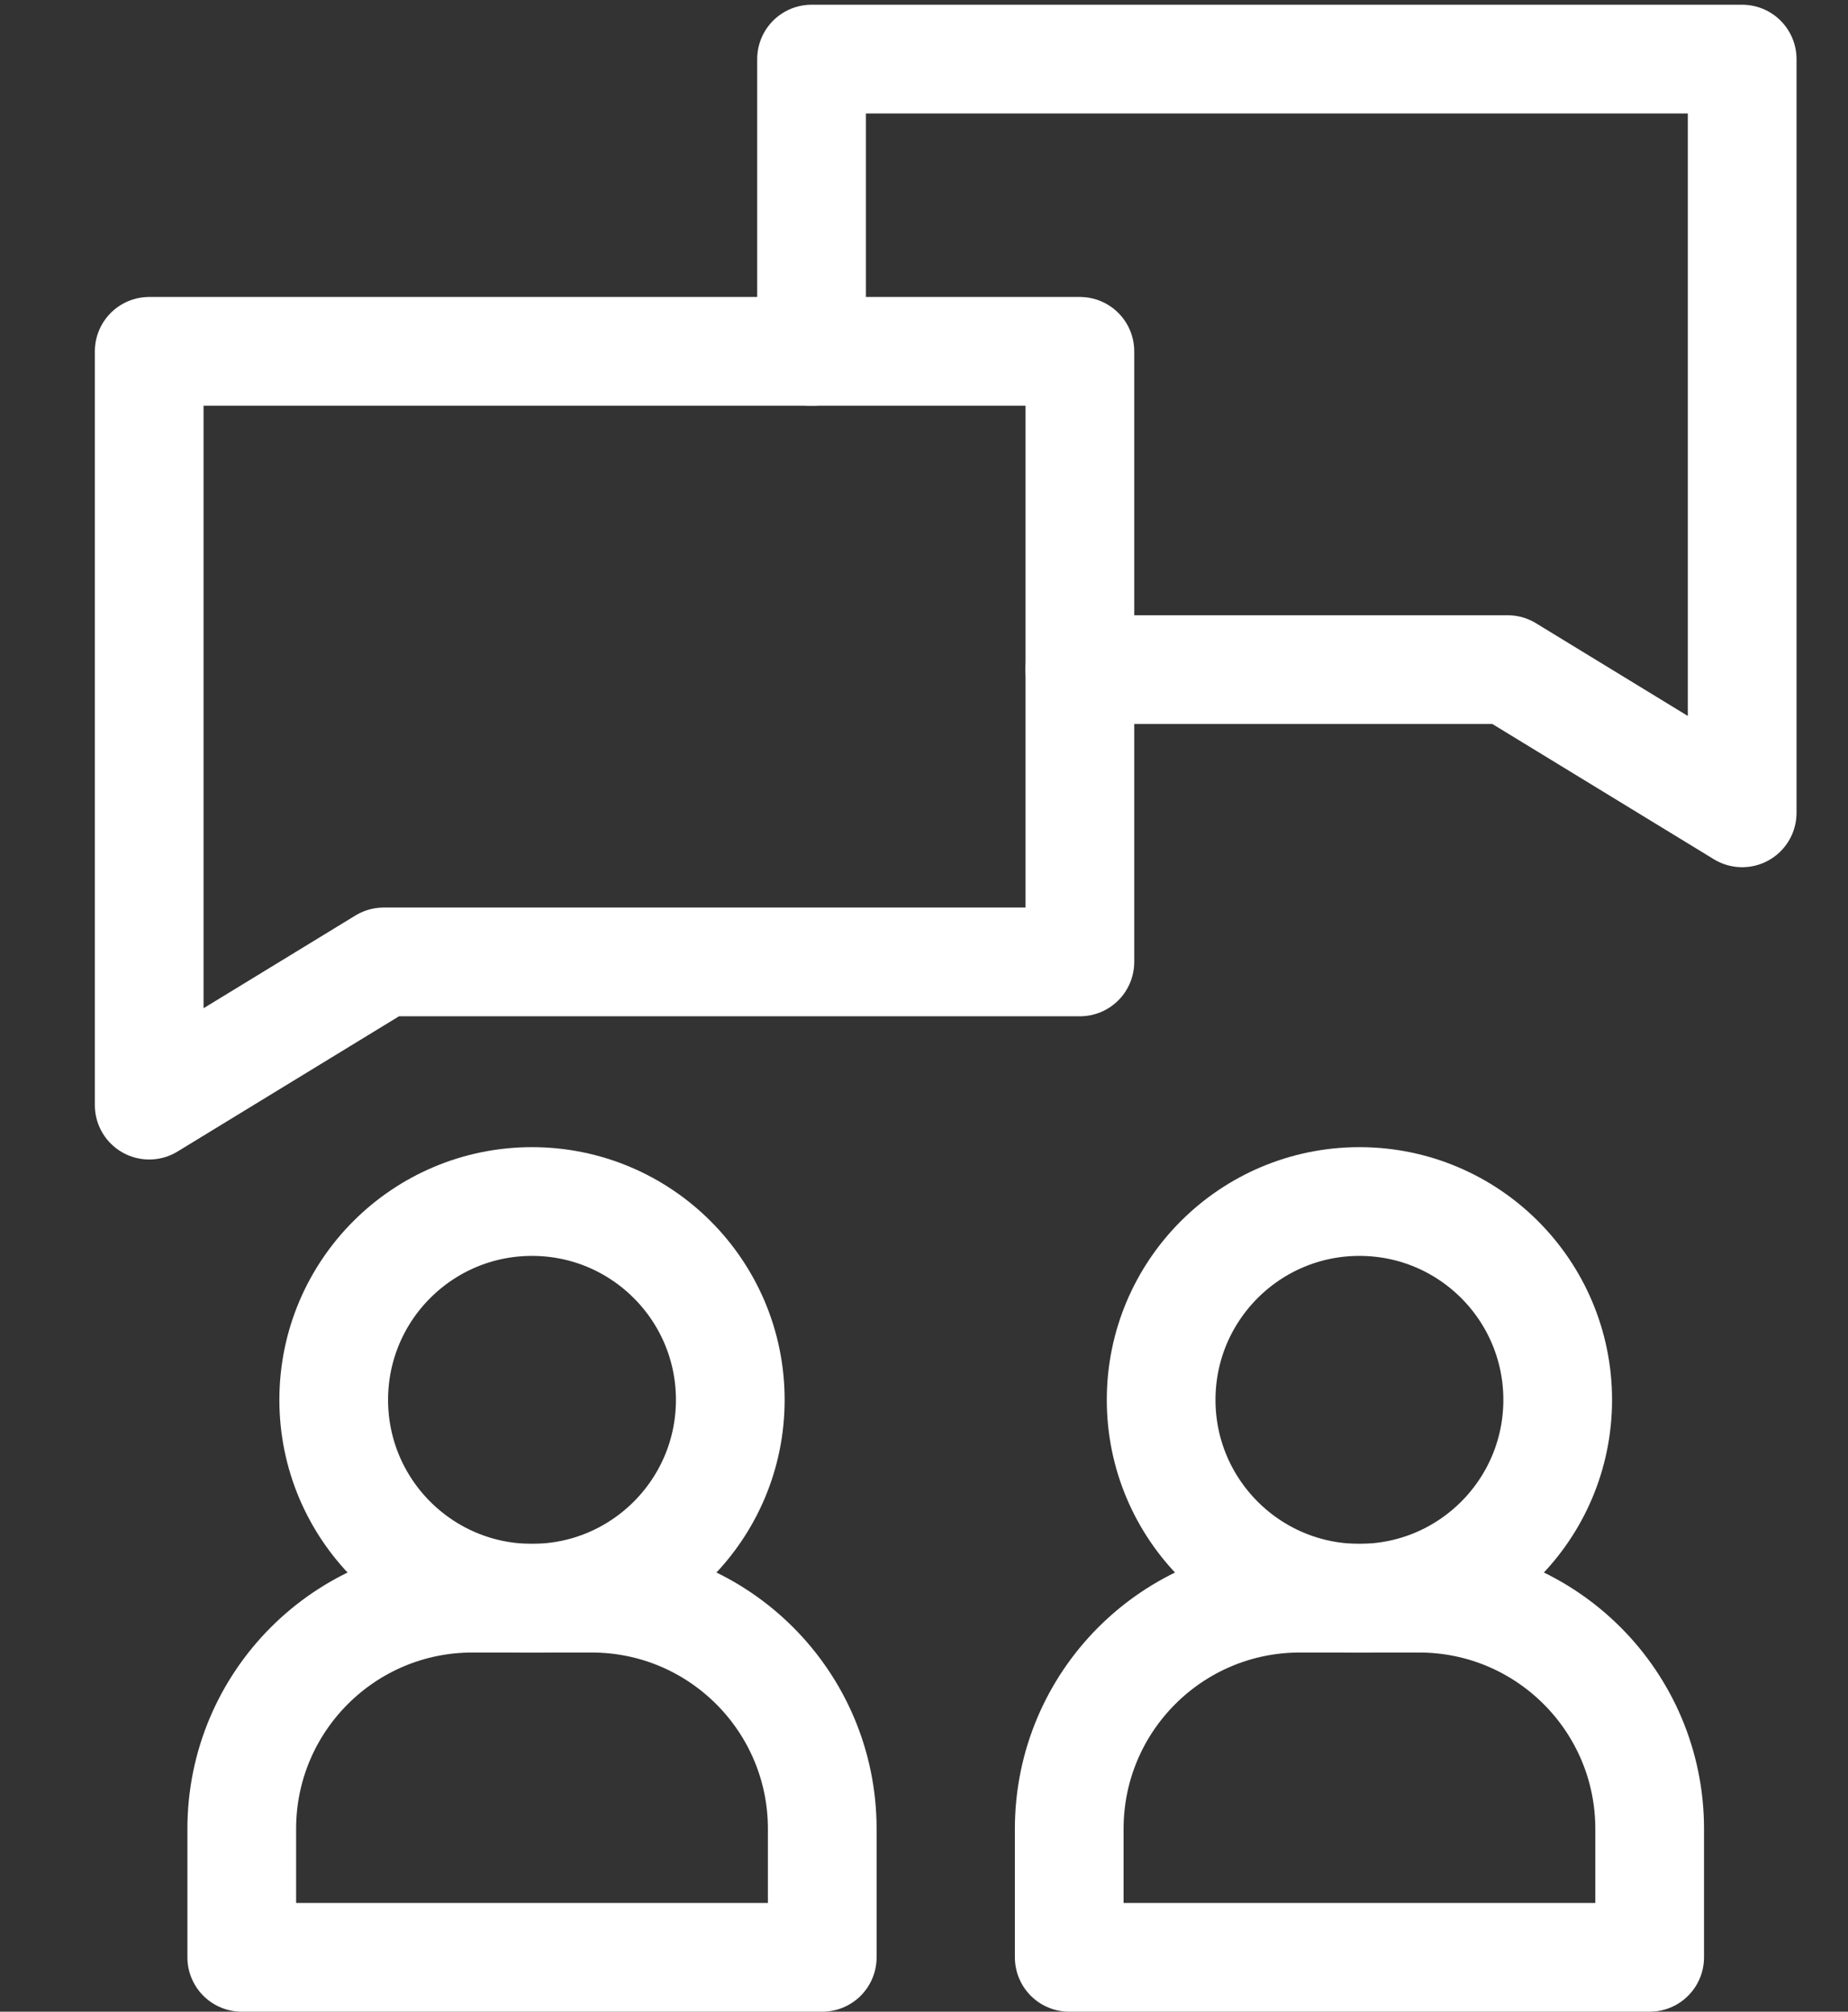
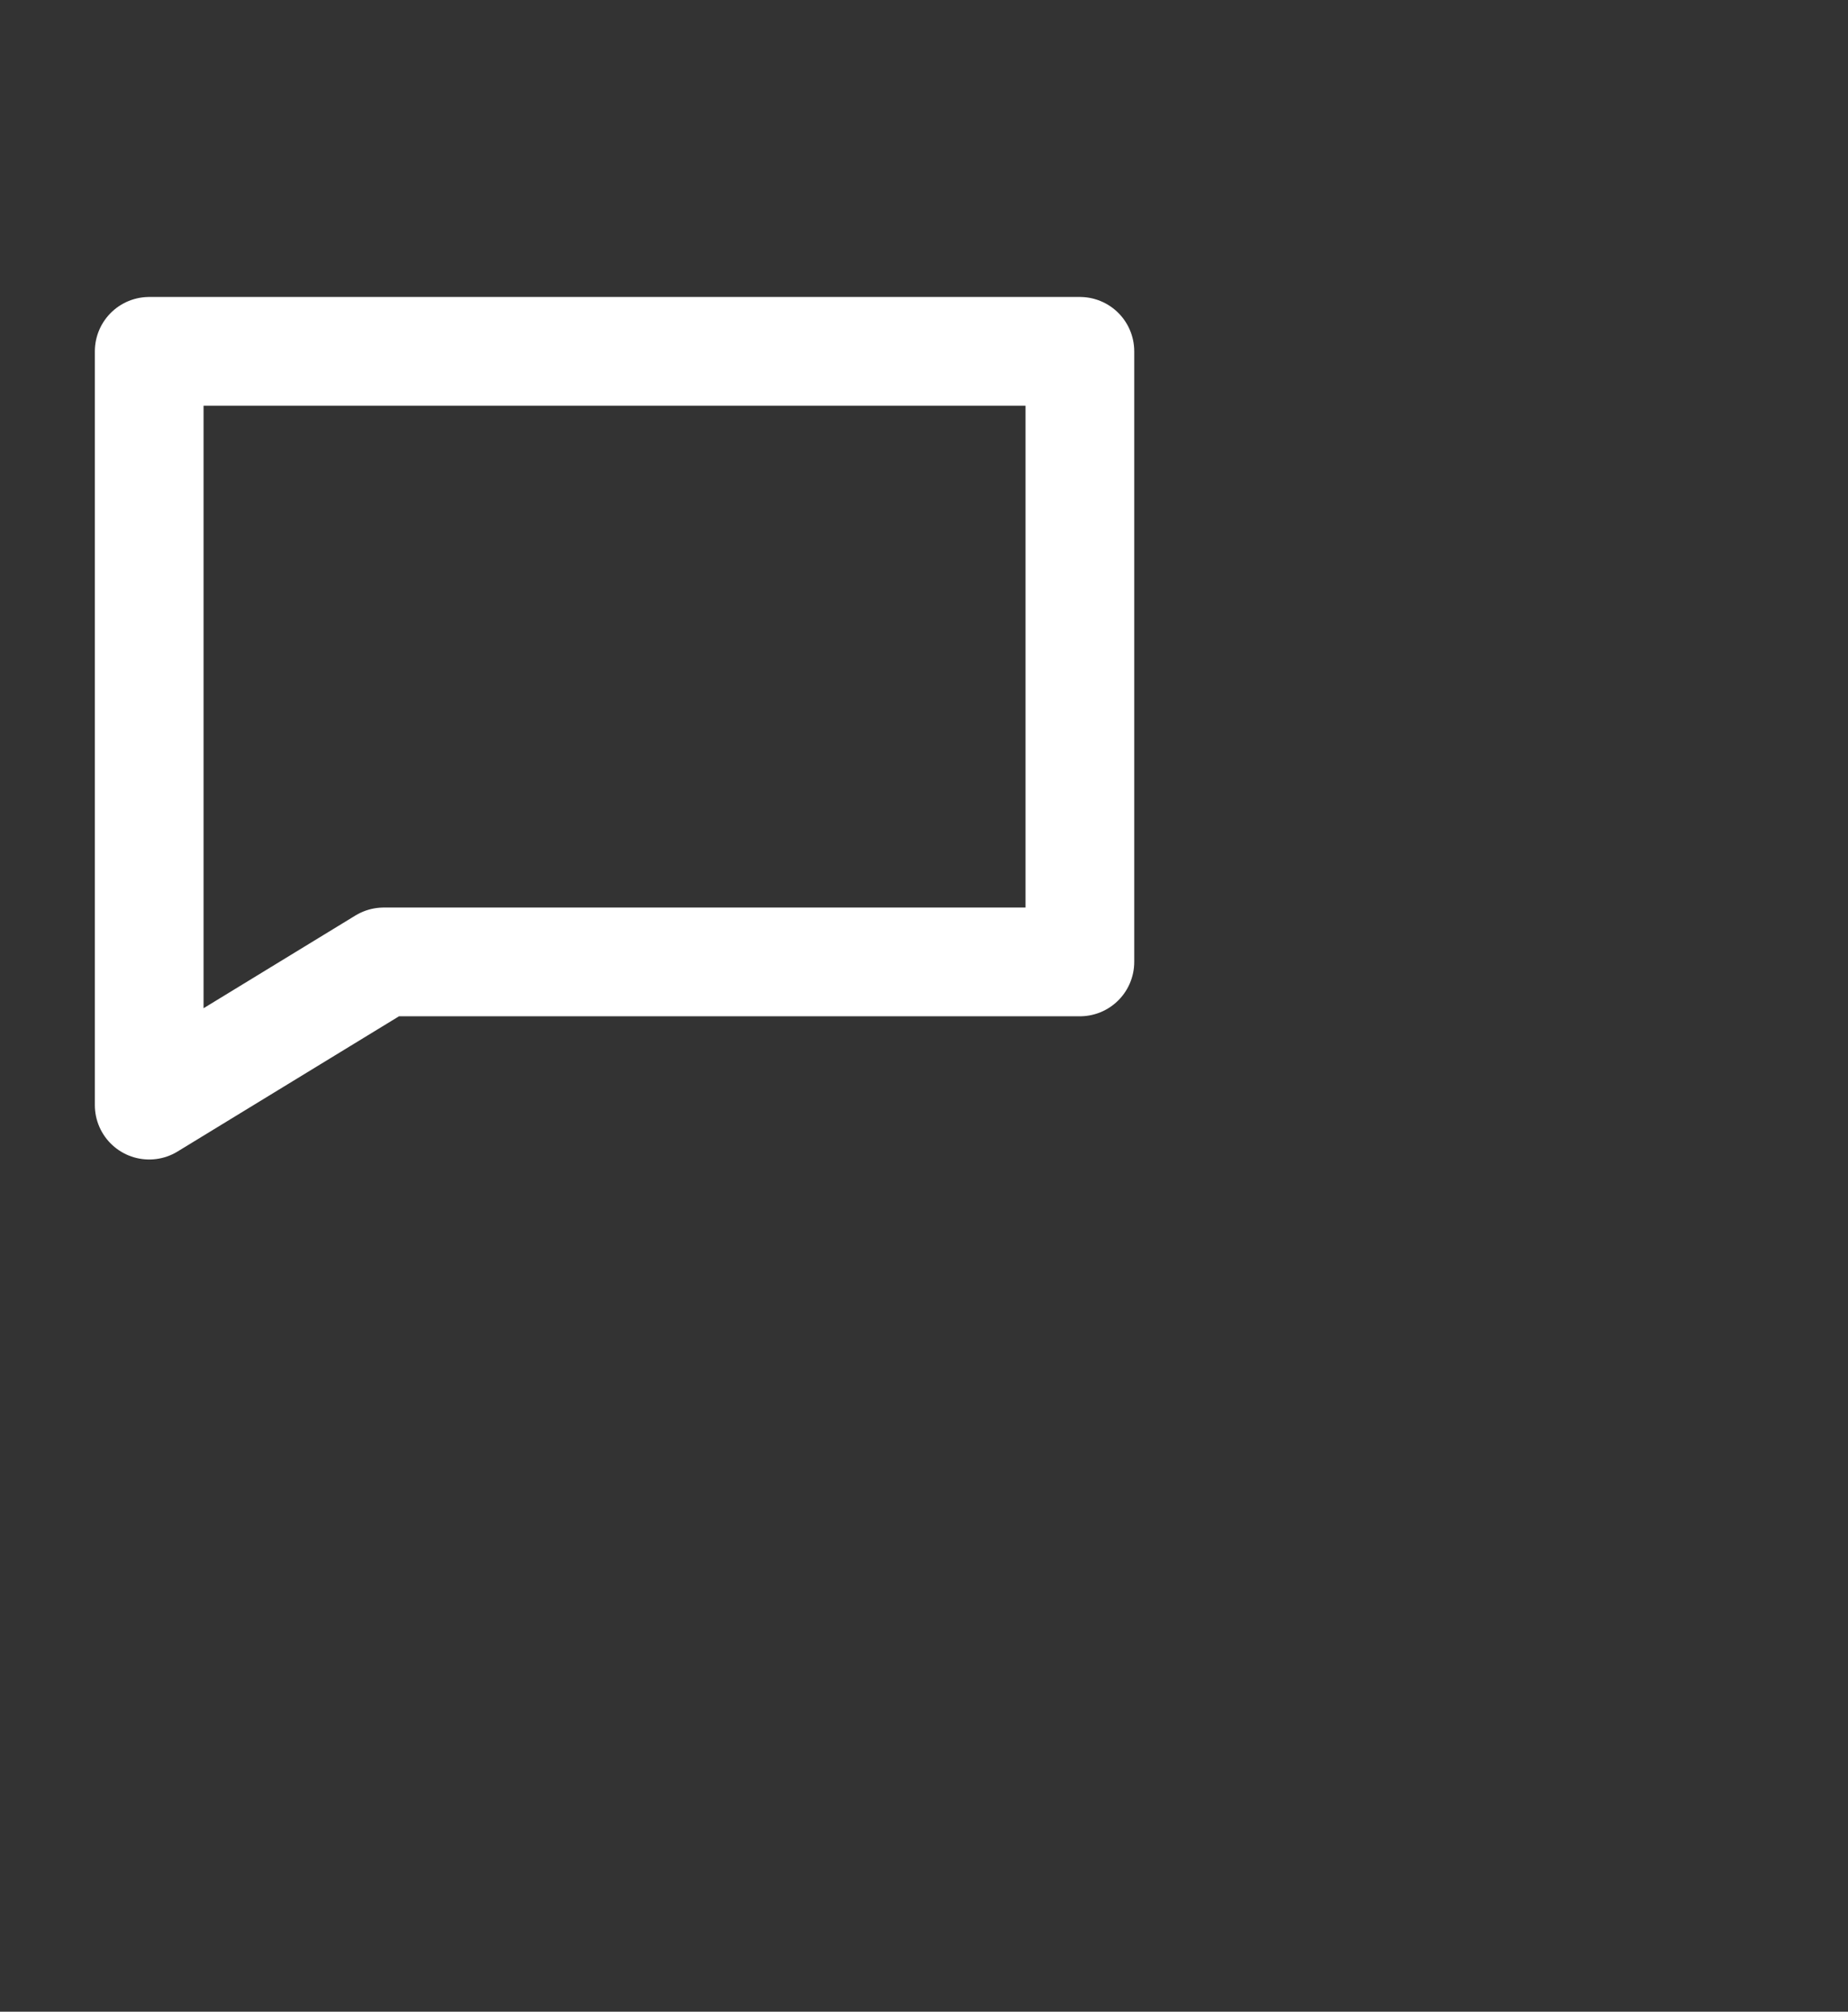
<svg xmlns="http://www.w3.org/2000/svg" width="34" height="37" viewBox="0 0 34 37" fill="none">
  <rect x="0" y="0" width="34" height="37" fill="#333333" stroke="none" />
-   <path d="M9.788 29.395C11.802 29.395 13.436 27.761 13.436 25.747C13.436 23.732 11.802 22.099 9.788 22.099C7.773 22.099 6.14 23.732 6.14 25.747C6.14 27.761 7.773 29.395 9.788 29.395Z" stroke="white" stroke-width="2" stroke-miterlimit="10" stroke-linecap="round" stroke-linejoin="round" />
-   <path d="M15.128 36H4.448V33.637C4.448 31.294 6.348 29.394 8.69 29.394H10.886C13.228 29.394 15.128 31.294 15.128 33.637V36H15.128Z" stroke="white" stroke-width="2" stroke-miterlimit="10" stroke-linecap="round" stroke-linejoin="round" />
-   <path d="M25.011 29.395C27.026 29.395 28.659 27.761 28.659 25.747C28.659 23.732 27.026 22.099 25.011 22.099C22.997 22.099 21.363 23.732 21.363 25.747C21.363 27.761 22.997 29.395 25.011 29.395Z" stroke="white" stroke-width="2" stroke-miterlimit="10" stroke-linecap="round" stroke-linejoin="round" />
-   <path d="M30.351 36H19.672V33.637C19.672 31.294 21.571 29.394 23.914 29.394H26.109C28.452 29.394 30.351 31.294 30.351 33.637V36H30.351Z" stroke="white" stroke-width="2" stroke-miterlimit="10" stroke-linecap="round" stroke-linejoin="round" />
  <path d="M19.868 17.692H7.06L2.745 20.326V6.462H19.868V17.692Z" stroke="white" stroke-width="2" stroke-miterlimit="10" stroke-linecap="round" stroke-linejoin="round" />
-   <path d="M19.868 12.316H27.738L32.053 14.95V1.087H14.931V6.463" stroke="white" stroke-width="2" stroke-miterlimit="10" stroke-linecap="round" stroke-linejoin="round" />
</svg>